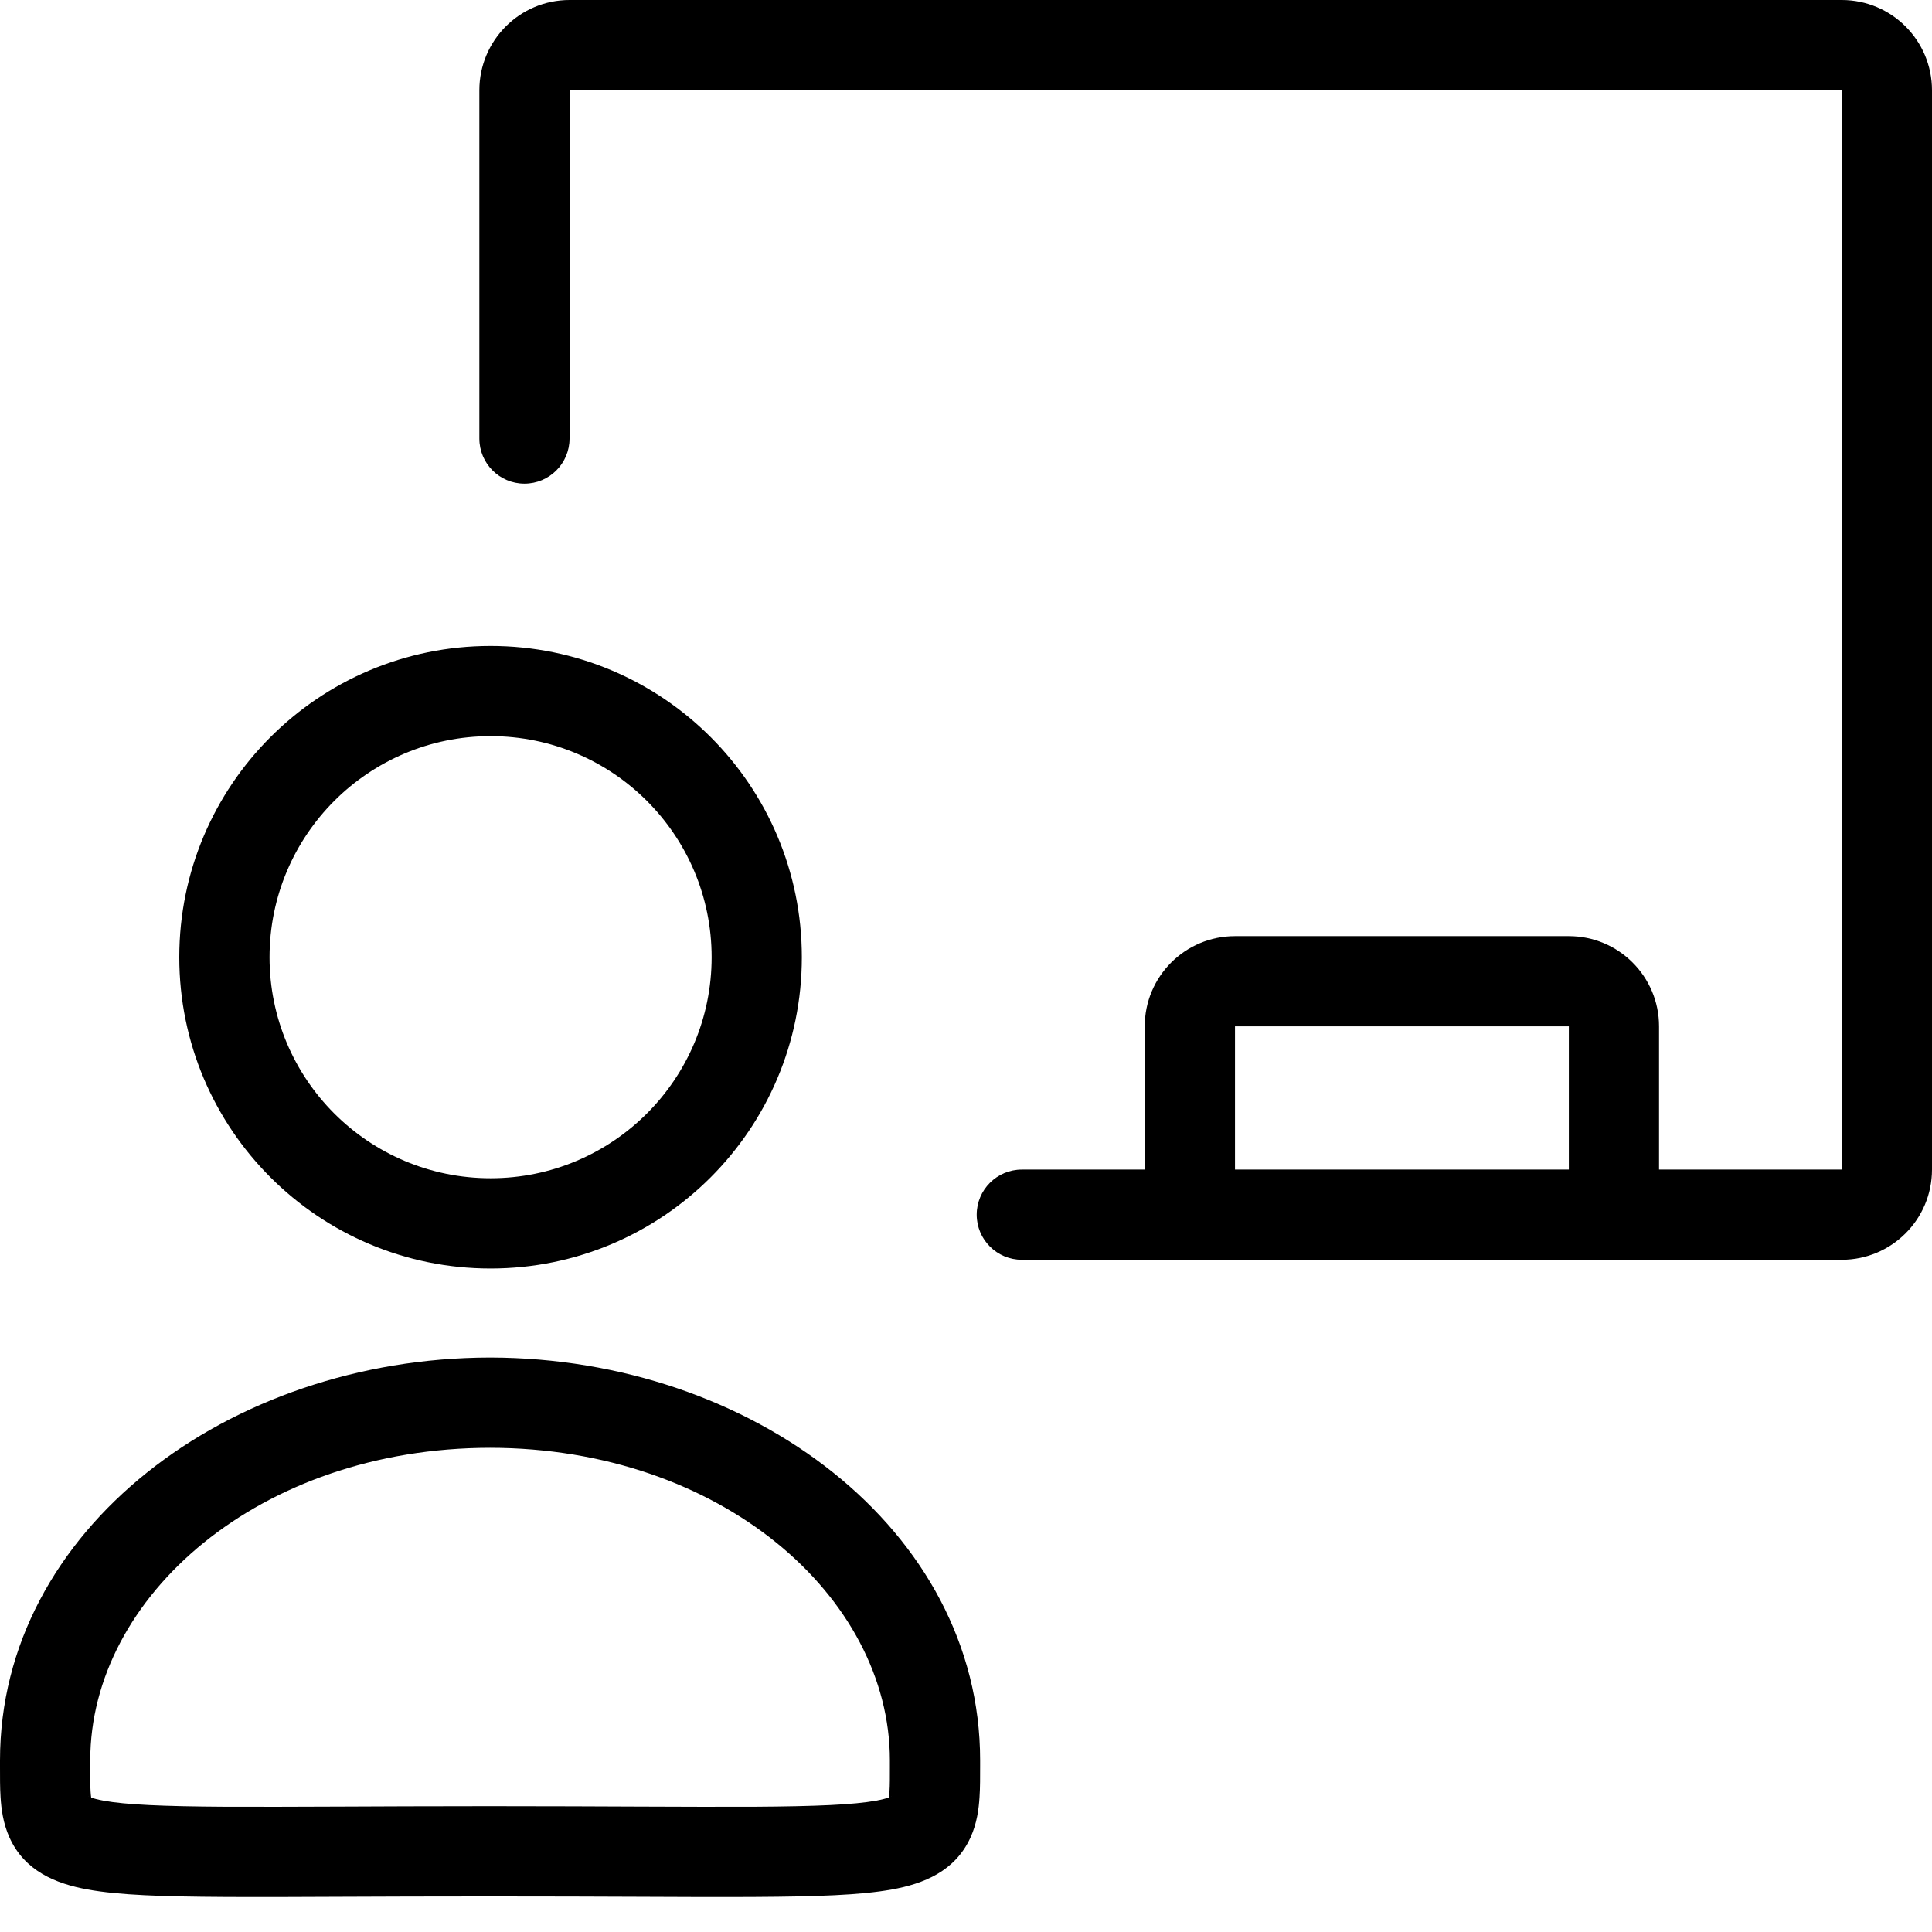
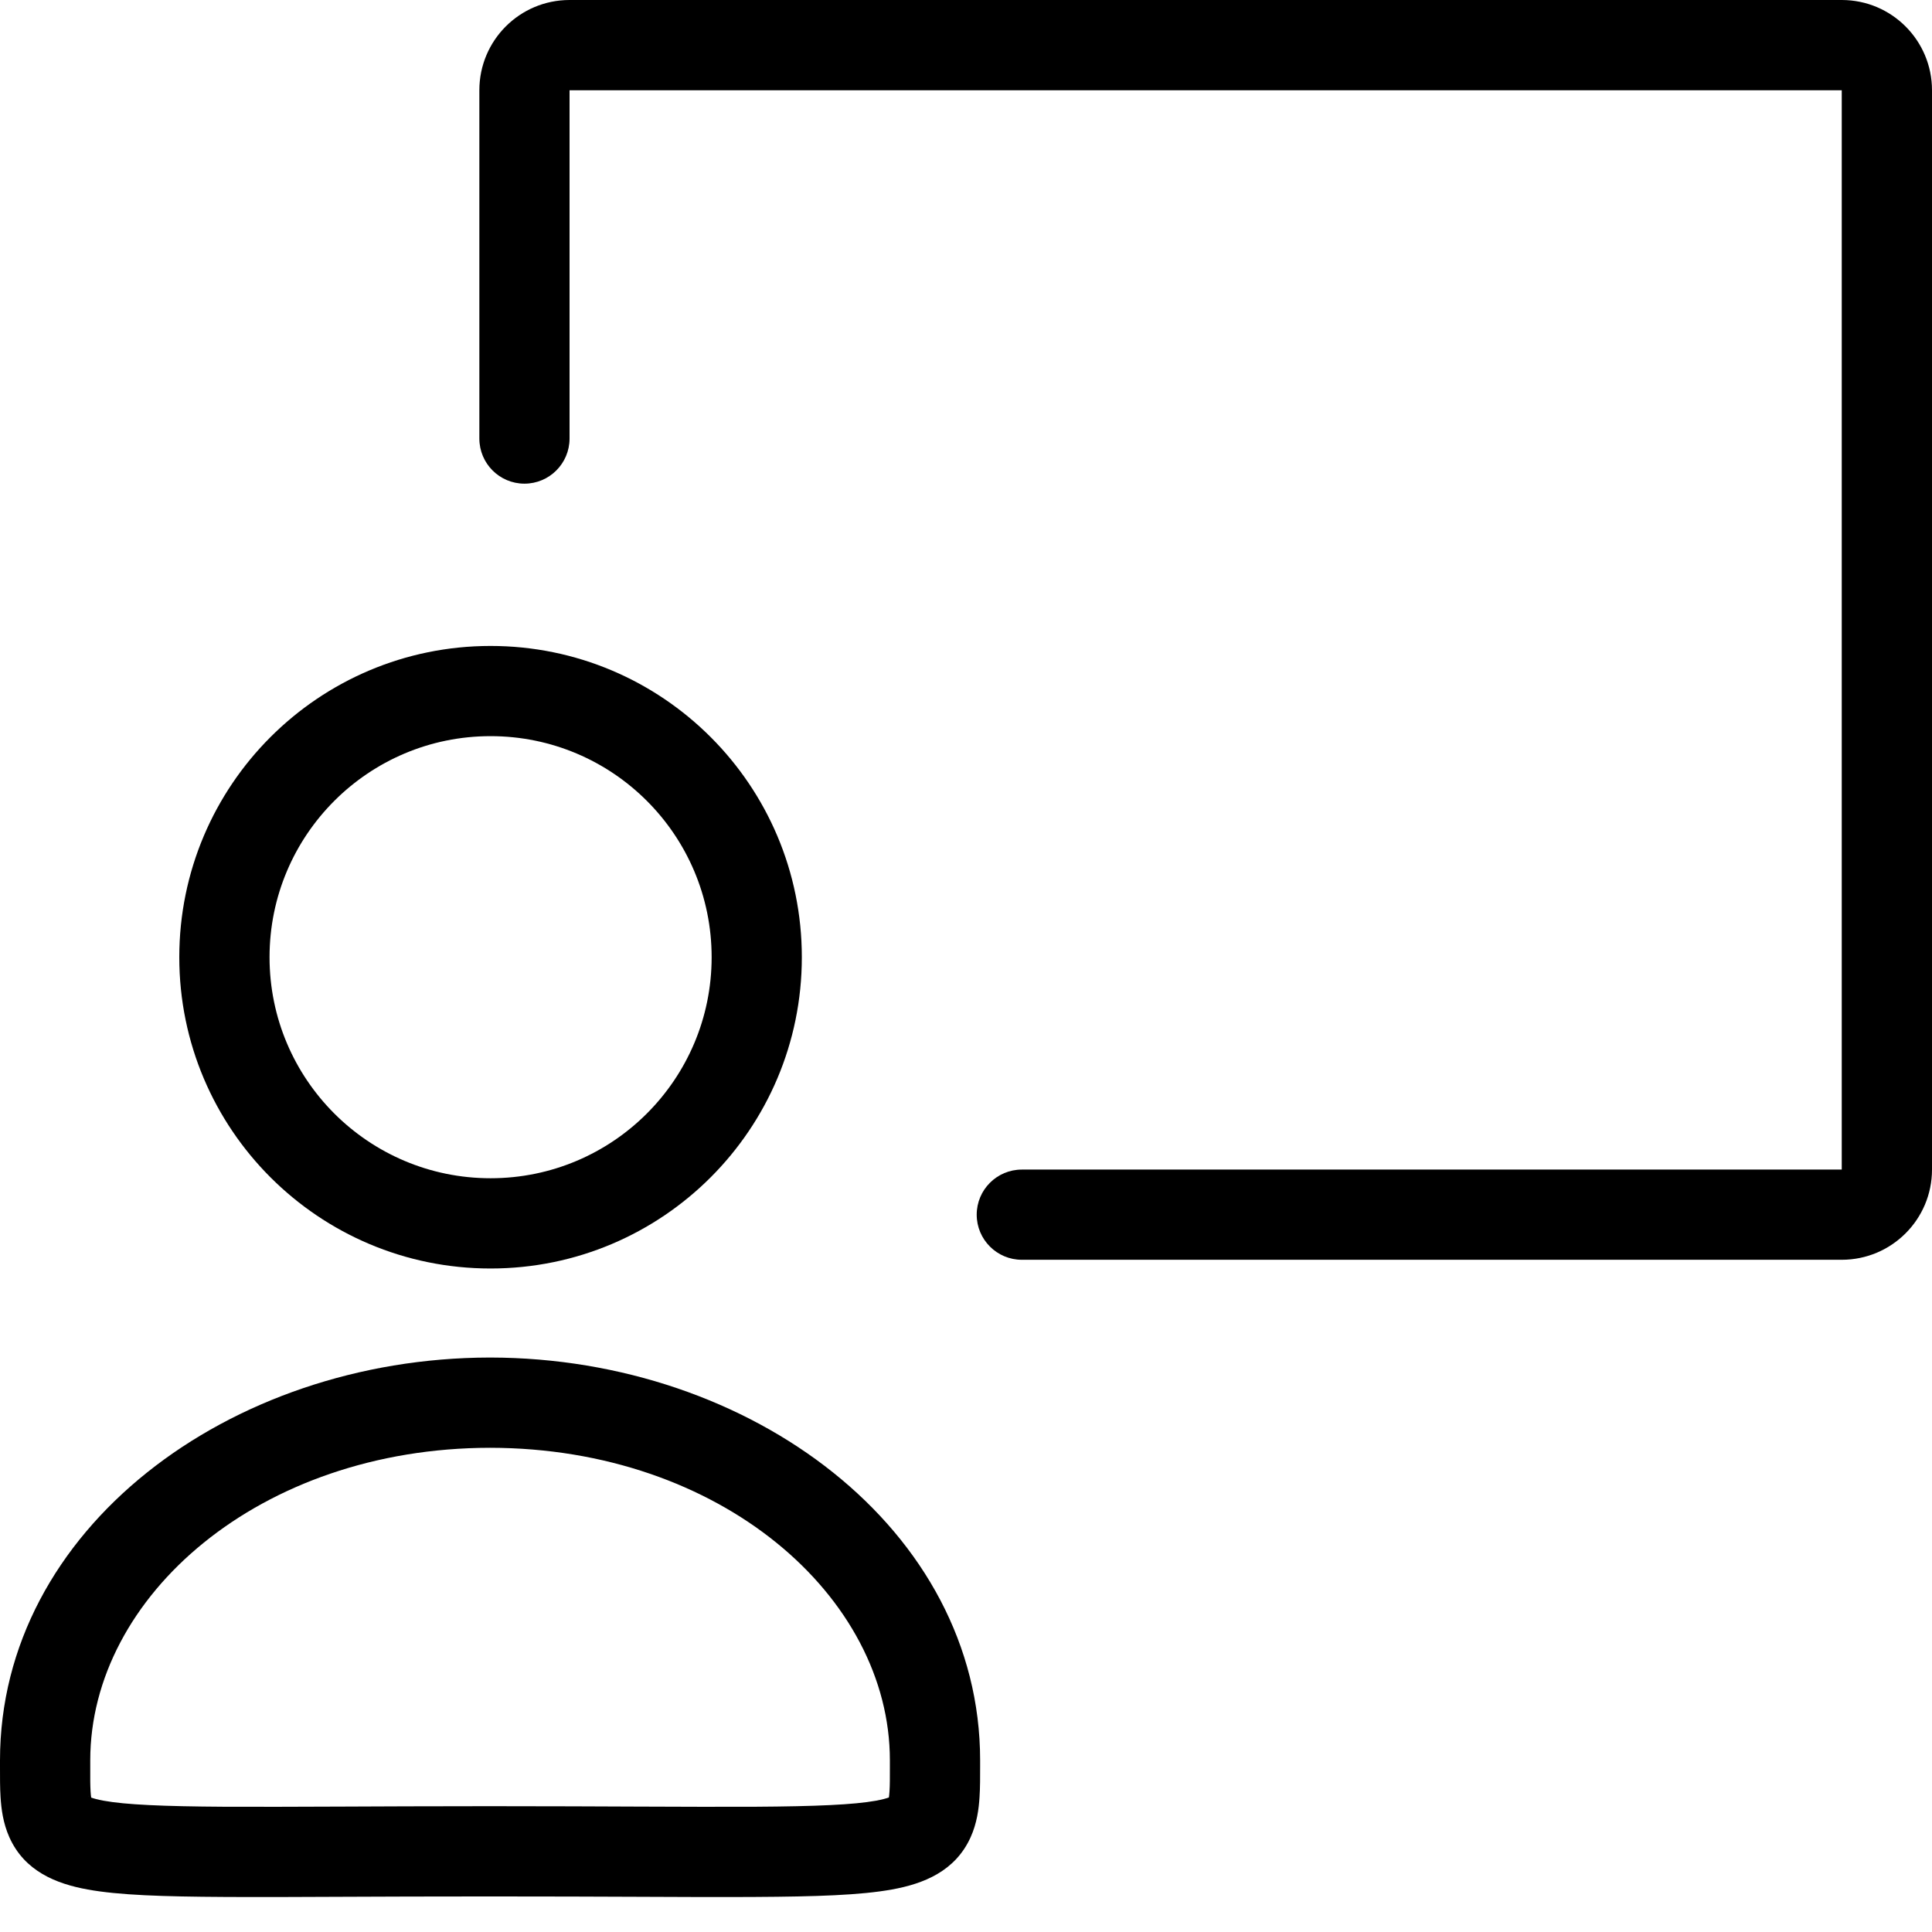
<svg xmlns="http://www.w3.org/2000/svg" width="35" height="35" viewBox="0 0 35 35" fill="none">
  <path fill-rule="evenodd" clip-rule="evenodd" d="M10.318 1.635V7.944C10.318 8.396 9.952 8.762 9.501 8.762C9.049 8.762 8.684 8.396 8.684 7.944V1.635C8.684 0.732 9.415 0 10.318 0H33.365C34.268 0 35 0.732 35 1.635V21.188C35 22.09 34.268 22.822 33.365 22.822H18.511C18.06 22.822 17.694 22.456 17.694 22.005C17.694 21.554 18.06 21.188 18.511 21.188H33.365V1.635H10.318Z" fill="black" />
-   <path fill-rule="evenodd" clip-rule="evenodd" d="M21.556 22.659C21.104 22.659 20.738 22.293 20.738 21.842V18.593C20.738 17.69 21.47 16.959 22.373 16.959H28.421C29.323 16.959 30.055 17.69 30.055 18.593V21.842C30.055 22.293 29.689 22.659 29.238 22.659C28.787 22.659 28.421 22.293 28.421 21.842V18.593H22.373V21.842C22.373 22.293 22.007 22.659 21.556 22.659Z" fill="black" />
  <path fill-rule="evenodd" clip-rule="evenodd" d="M8.887 13.336C6.676 13.336 4.883 15.129 4.883 17.341C4.883 19.552 6.676 21.345 8.887 21.345C11.099 21.345 12.892 19.552 12.892 17.341C12.892 15.129 11.099 13.336 8.887 13.336ZM3.248 17.341C3.248 14.226 5.773 11.702 8.887 11.702C12.002 11.702 14.526 14.226 14.526 17.341C14.526 20.455 12.002 22.98 8.887 22.98C5.773 22.98 3.248 20.455 3.248 17.341Z" fill="black" />
  <path fill-rule="evenodd" clip-rule="evenodd" d="M8.878 24.593C8.881 24.593 8.885 24.593 8.888 24.593C13.612 24.602 17.756 27.708 17.756 31.89C17.756 31.924 17.756 31.958 17.756 31.992C17.756 32.181 17.757 32.382 17.745 32.558C17.732 32.77 17.698 33.032 17.582 33.287C17.303 33.9 16.731 34.127 16.157 34.23C15.591 34.333 14.784 34.359 13.676 34.365C13.075 34.369 12.359 34.366 11.514 34.362C10.784 34.359 9.959 34.356 9.031 34.356H8.704C7.776 34.356 6.951 34.359 6.222 34.362C5.378 34.366 4.662 34.369 4.063 34.365C2.957 34.359 2.152 34.333 1.588 34.23C1.015 34.126 0.444 33.898 0.169 33.282C0.055 33.027 0.023 32.766 0.01 32.556C-0.001 32.384 -0 32.188 0 32.002C0 31.965 0 31.927 0 31.89C0 27.708 4.144 24.602 8.868 24.593C8.871 24.593 8.875 24.593 8.878 24.593ZM8.878 26.228C4.701 26.232 1.635 28.924 1.635 31.89C1.635 31.939 1.635 31.984 1.635 32.027C1.634 32.21 1.634 32.34 1.641 32.456C1.644 32.505 1.648 32.54 1.652 32.565C1.694 32.58 1.765 32.601 1.881 32.622C2.28 32.694 2.942 32.724 4.072 32.731C4.669 32.734 5.369 32.731 6.202 32.728C6.929 32.725 7.757 32.721 8.704 32.721H9.031C9.978 32.721 10.806 32.725 11.533 32.728C12.367 32.731 13.069 32.734 13.667 32.731C14.799 32.724 15.463 32.694 15.866 32.622C15.987 32.6 16.061 32.578 16.103 32.563C16.107 32.538 16.111 32.502 16.114 32.453C16.122 32.336 16.121 32.201 16.121 32.009C16.121 31.972 16.121 31.932 16.121 31.89C16.121 28.924 13.055 26.232 8.878 26.228ZM16.152 32.539C16.153 32.539 16.149 32.542 16.139 32.547C16.146 32.541 16.151 32.539 16.152 32.539ZM1.601 32.541C1.602 32.541 1.607 32.543 1.614 32.55C1.604 32.544 1.6 32.541 1.601 32.541Z" fill="black" />
</svg>